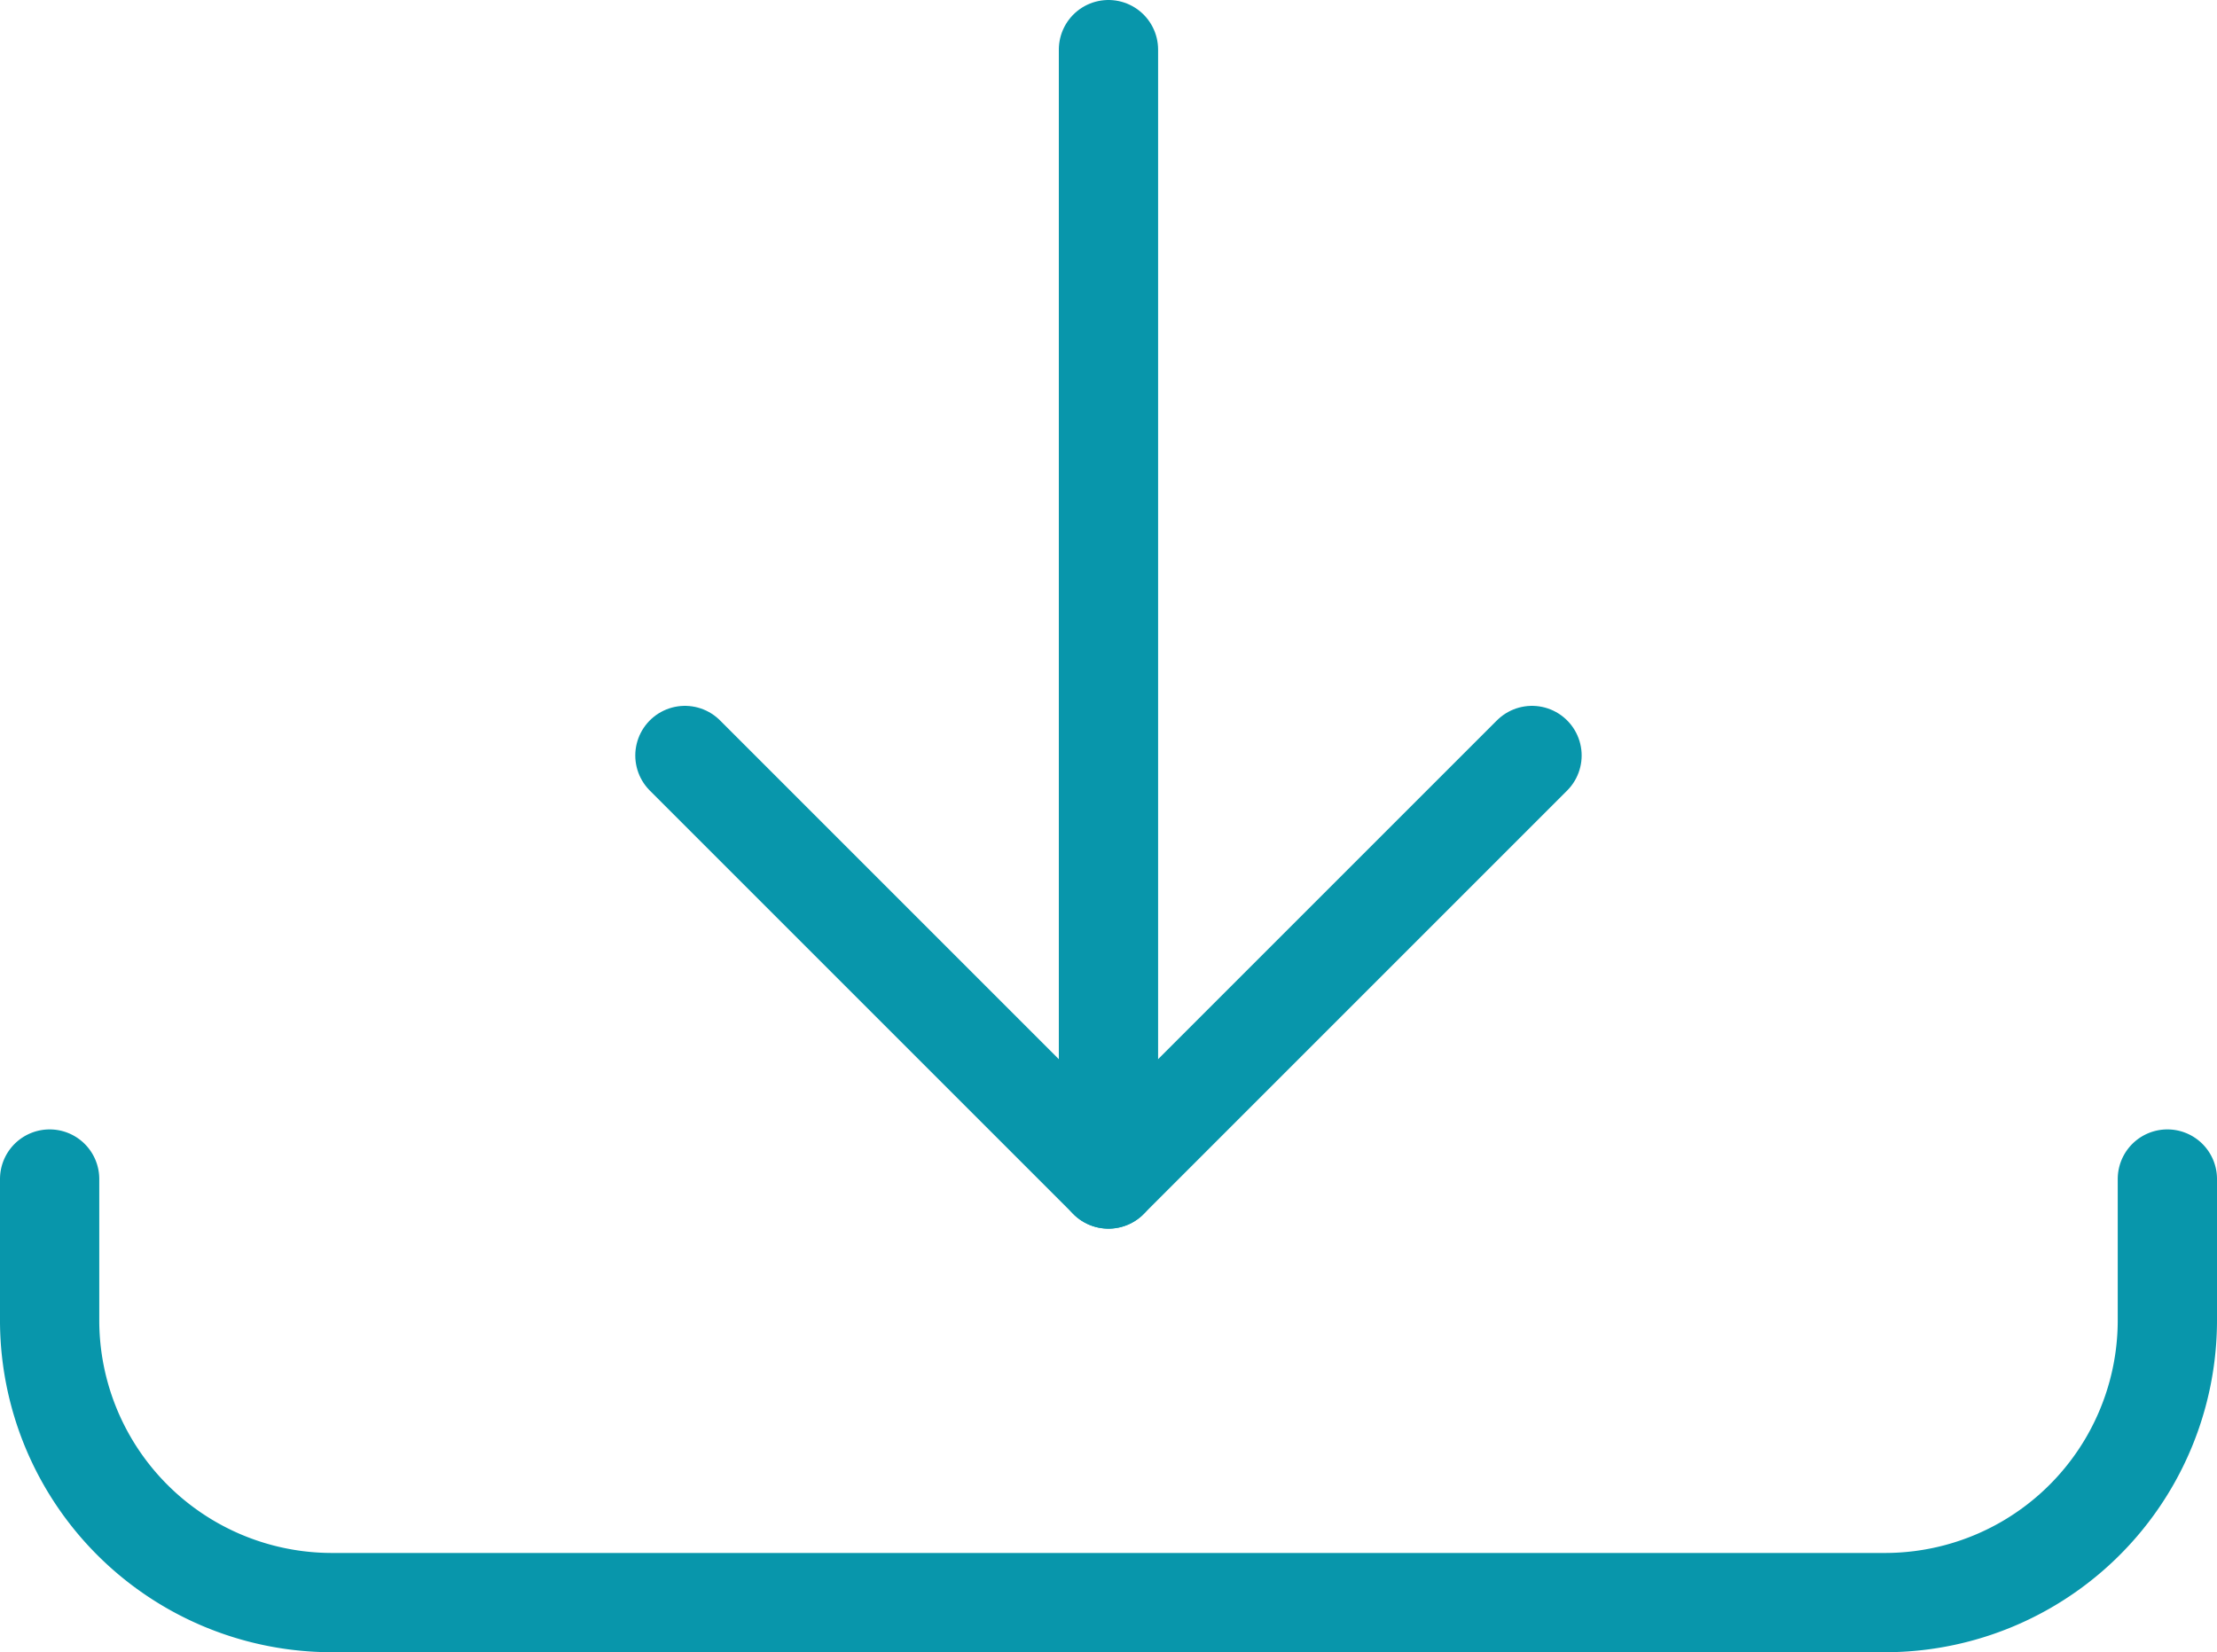
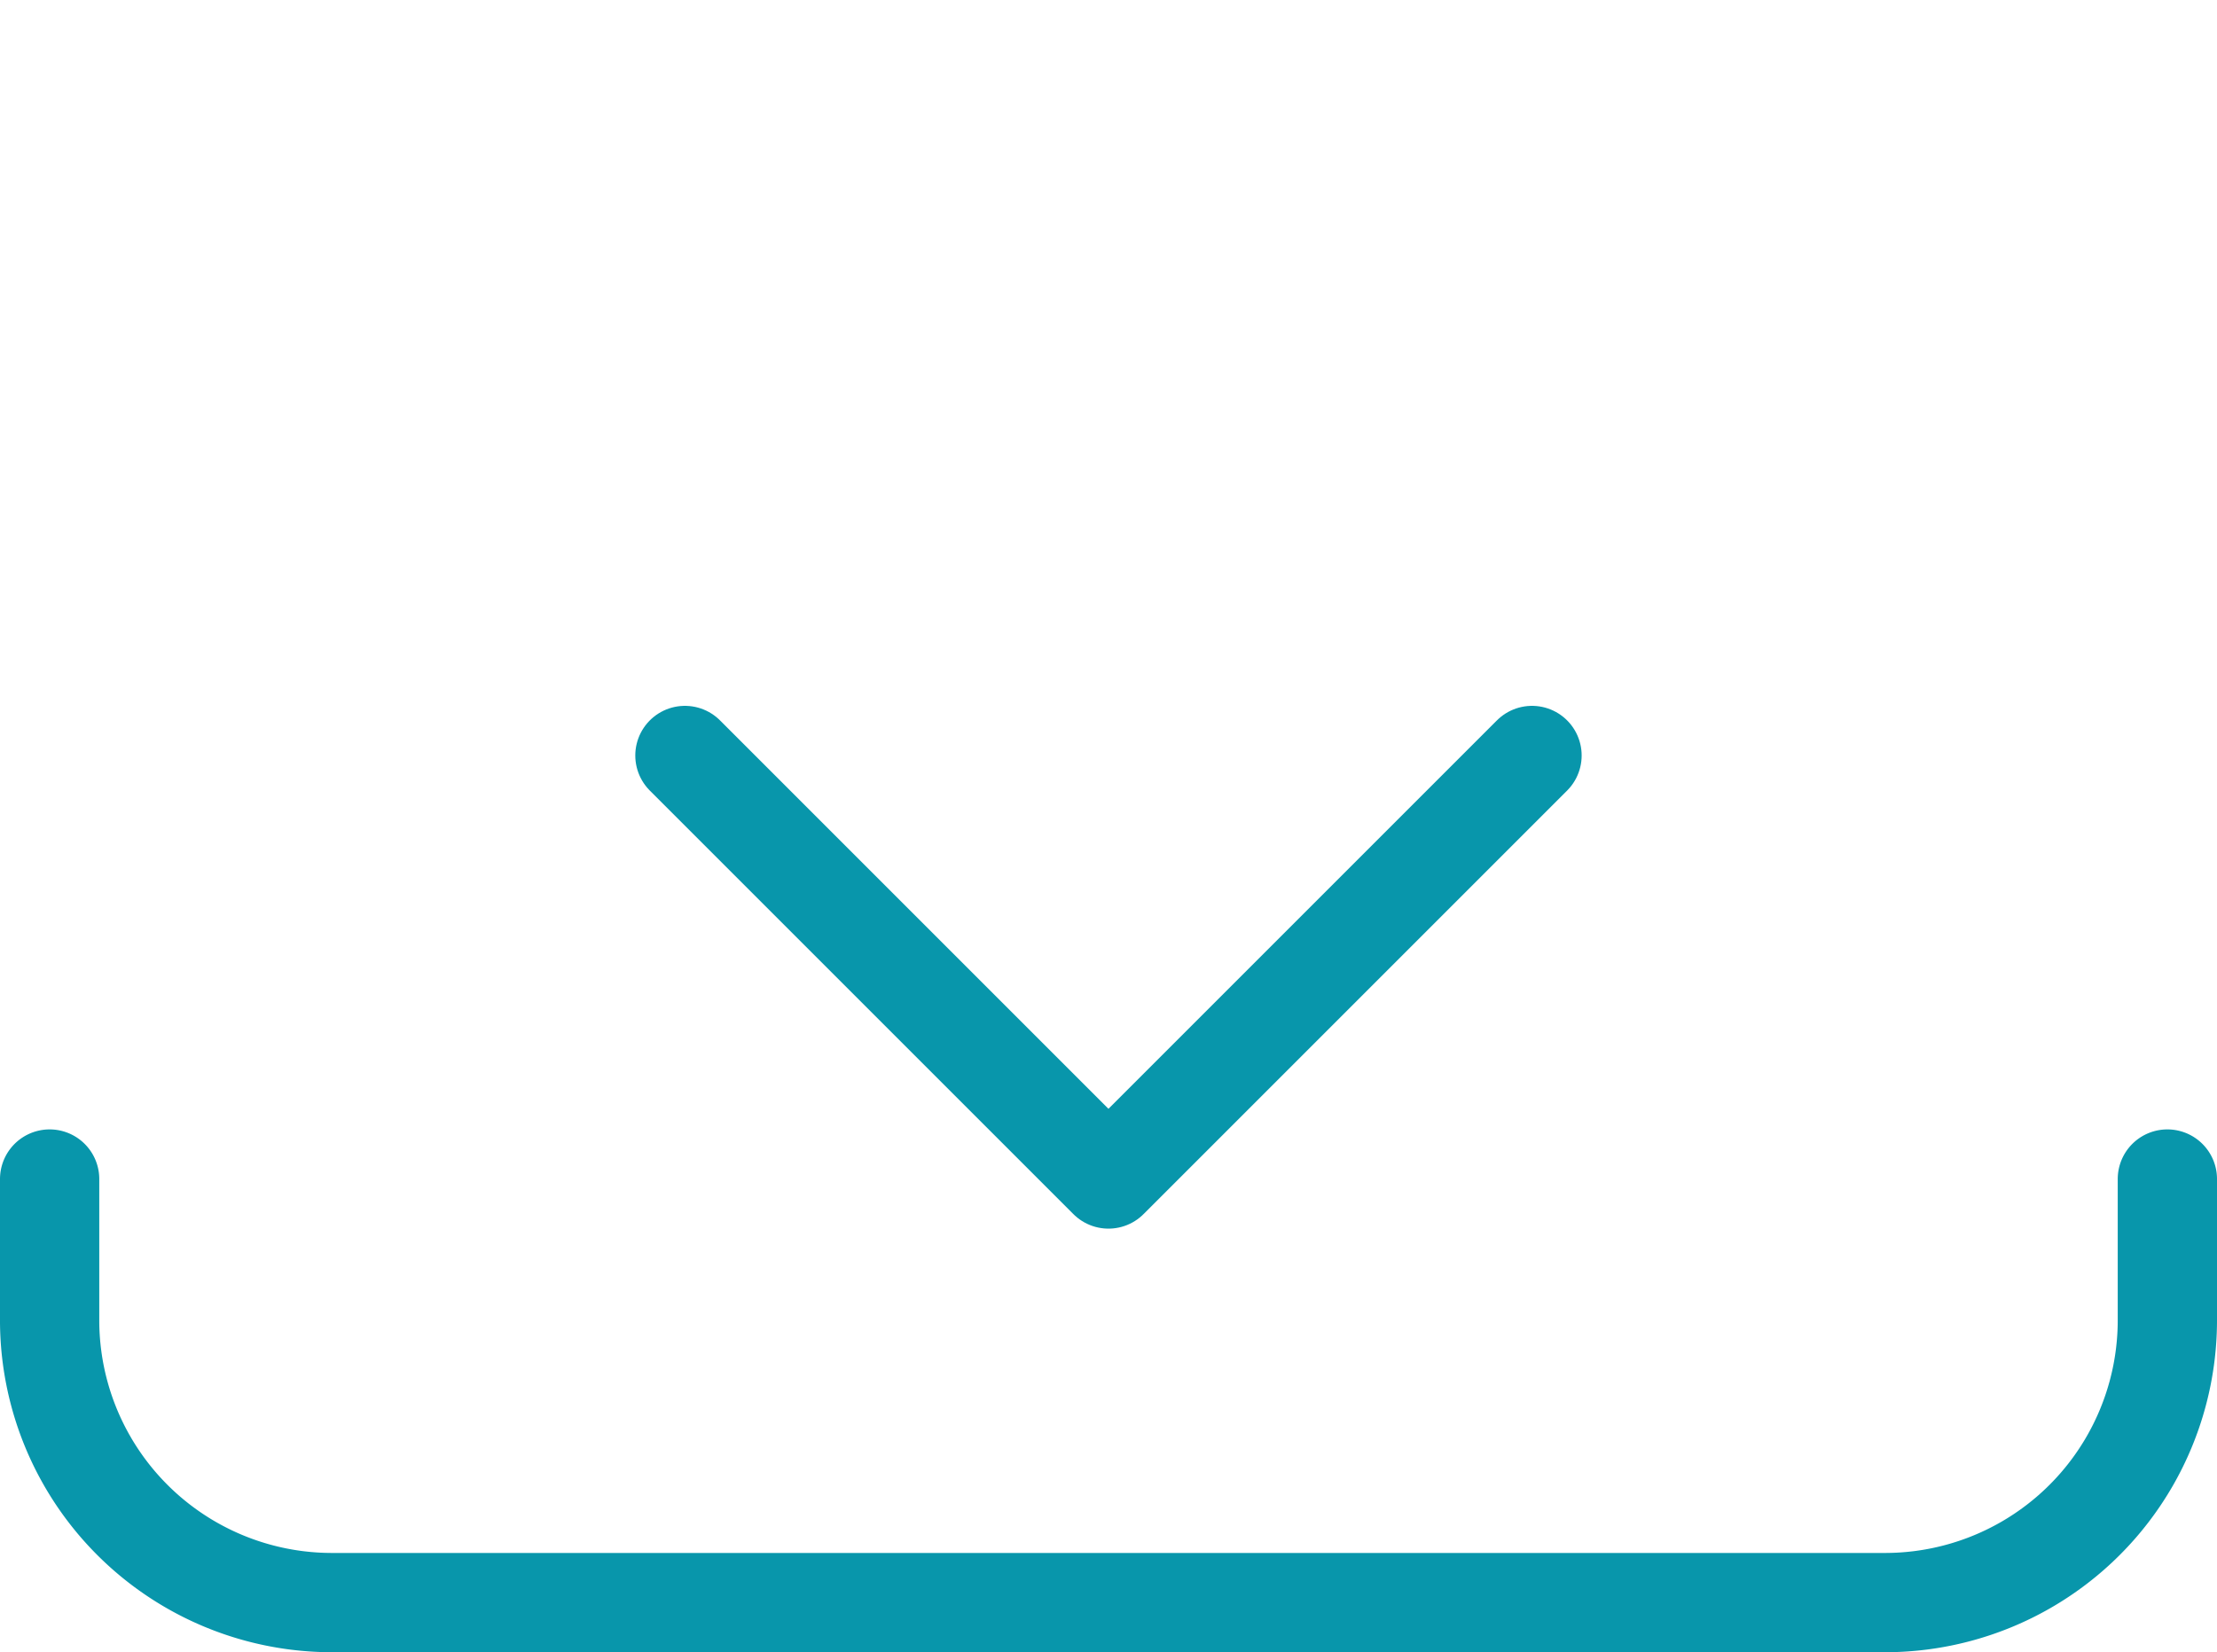
<svg xmlns="http://www.w3.org/2000/svg" width="67" height="49.934" viewBox="0 0 67 49.934">
  <g id="Group_162" data-name="Group 162" transform="translate(1.5 1.5)">
    <g id="download-bottom">
-       <path id="Shape_1121" data-name="Shape 1121" d="M324,1346.75v34.134" transform="translate(-292.001 -1346.75)" fill="none" stroke="#0896ab" stroke-linecap="round" stroke-linejoin="round" stroke-width="3" />
      <path id="Shape_1122" data-name="Shape 1122" d="M319.5,1354.25l12.8,12.8,12.8-12.8" transform="translate(-300.301 -1332.917)" fill="none" stroke="#0896ab" stroke-linecap="round" stroke-linejoin="round" stroke-width="3" />
      <path id="Shape_1123" data-name="Shape 1123" d="M376.751,1358.75v4.267a8.533,8.533,0,0,1-8.533,8.534H321.284a8.533,8.533,0,0,1-8.533-8.534v-4.267" transform="translate(-312.751 -1324.616)" fill="none" stroke="#0896ab" stroke-linecap="round" stroke-linejoin="round" stroke-width="3" />
    </g>
  </g>
</svg>